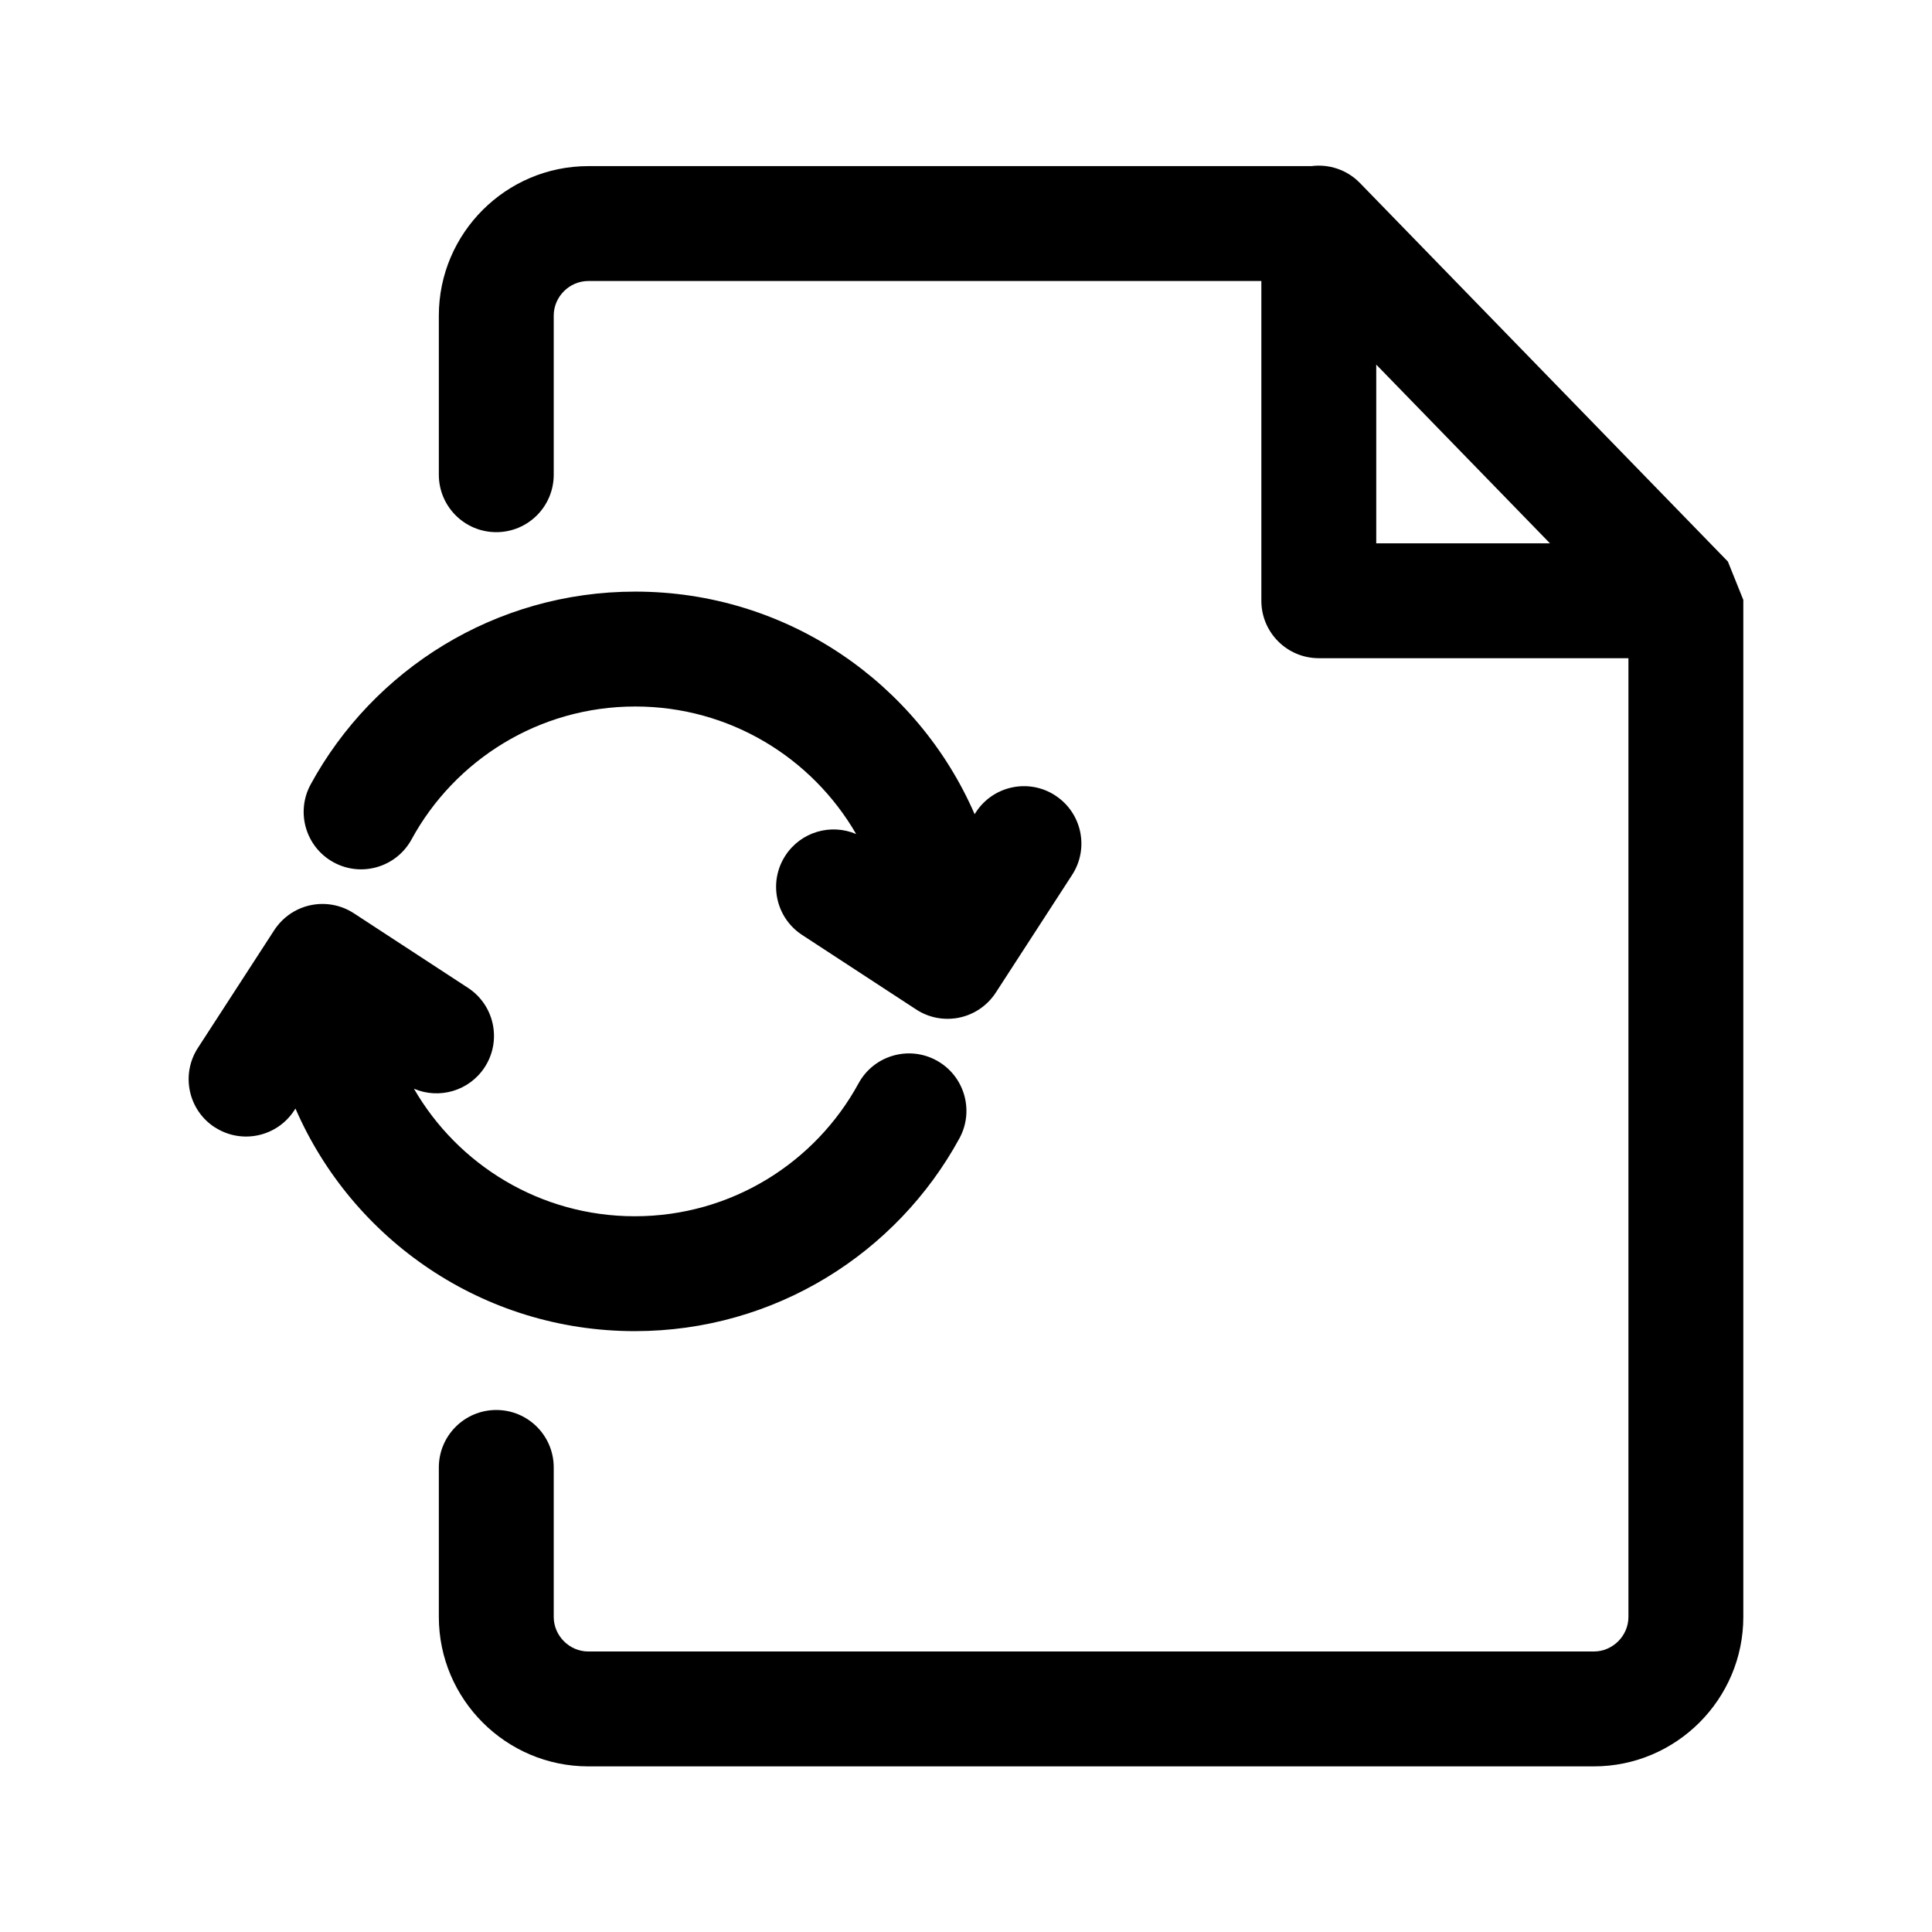
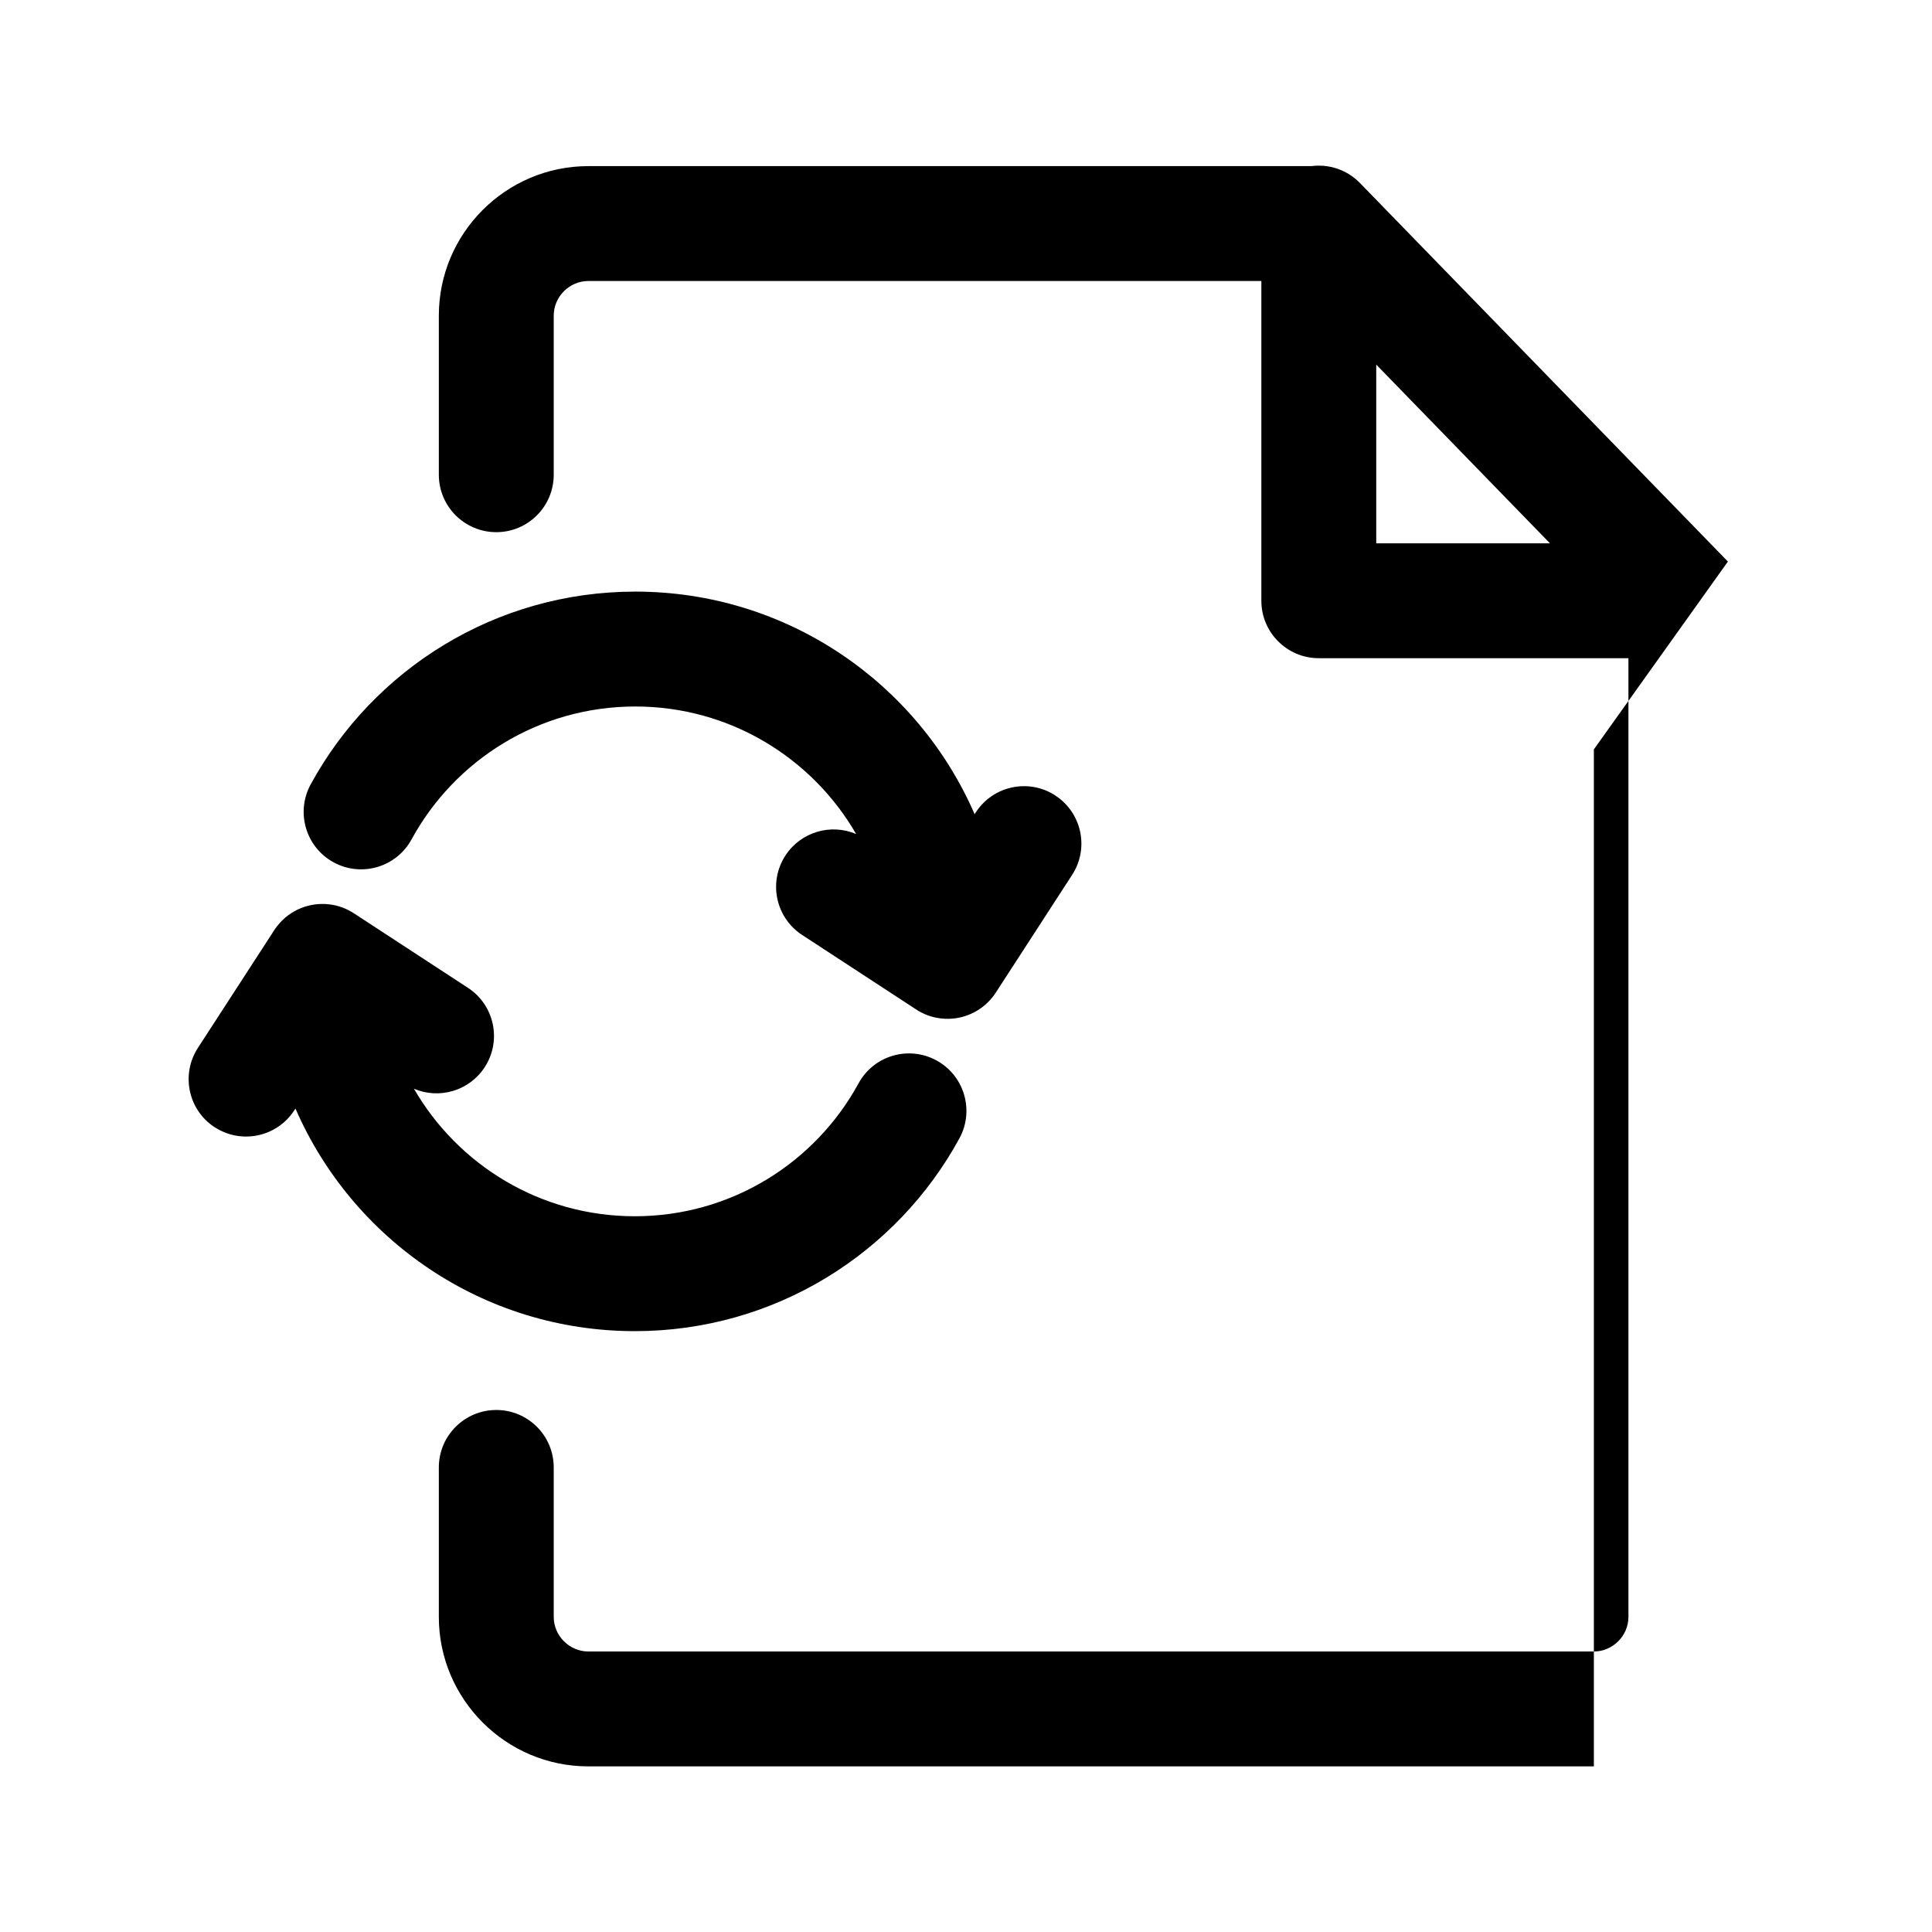
<svg xmlns="http://www.w3.org/2000/svg" fill="none" height="56" viewBox="0 0 56 56" width="56">
-   <path clip-rule="evenodd" d="m50.084 16.277c-.008-.009-.017-.018-.025-.026l-10.639-10.945c-.38-.391-.906-.556-1.409-.491h-20.959c-2.386 0-4.332 1.945-4.332 4.332v4.613c0 .92.746 1.665 1.665 1.665.92 0 1.665-.745 1.665-1.665v-4.613c0-.547.455-1.002 1.002-1.002h19.509v9.268c0 .919.745 1.665 1.665 1.665h8.975v27.789c0 .547-.455 1.002-1.002 1.002h-29.147c-.547 0-1.002-.455-1.002-1.002v-4.333c0-.92-.745-1.665-1.665-1.665-.919 0-1.665.745-1.665 1.665v4.333c0 2.386 1.946 4.332 4.332 4.332h29.147c2.386 0 4.332-1.946 4.332-4.332v-29.434-.001l0-.019-0-.024zm-10.193-5.709 5.035 5.18h-5.035zm-9.306 12.488c.772.5.992 1.531.491 2.303l-2.213 3.413c-.134.206-.31.378-.515.506-.194.121-.415.204-.651.237-.145.02-.291.021-.434.004-.265-.032-.51-.127-.721-.268l-3.292-2.151c-.77-.503-.986-1.535-.483-2.304.449-.687 1.319-.933 2.049-.621-1.277-2.21-3.666-3.697-6.402-3.697-2.794 0-5.232 1.553-6.485 3.852-.44.807-1.451 1.105-2.259.665-.807-.44-1.105-1.451-.665-2.259 1.814-3.328 5.349-5.588 9.409-5.588 4.403 0 8.187 2.655 9.836 6.452l.034-.053c.5-.772 1.531-.992 2.303-.491zm-24.358 9.621c-.772-.5-.991-1.531-.491-2.303l2.201-3.394c.029-.047.061-.092.095-.135.094-.121.203-.227.324-.317.23-.17.504-.282.803-.316.126-.014.252-.014.376 0.0.268.03.517.124.732.267l3.297 2.154c.77.503.986 1.535.483 2.304-.449.687-1.32.933-2.049.62 1.277 2.21 3.666 3.697 6.402 3.697 2.794 0 5.232-1.553 6.485-3.852.44-.807 1.451-1.105 2.259-.665.807.44 1.105 1.451.665 2.259-1.814 3.328-5.349 5.588-9.409 5.588-4.403 0-8.186-2.655-9.836-6.452l-.034.052c-.5.771-1.531.992-2.303.491z" fill="#000" fill-rule="evenodd" />
+   <path clip-rule="evenodd" d="m50.084 16.277c-.008-.009-.017-.018-.025-.026l-10.639-10.945c-.38-.391-.906-.556-1.409-.491h-20.959c-2.386 0-4.332 1.945-4.332 4.332v4.613c0 .92.746 1.665 1.665 1.665.92 0 1.665-.745 1.665-1.665v-4.613c0-.547.455-1.002 1.002-1.002h19.509v9.268c0 .919.745 1.665 1.665 1.665h8.975v27.789c0 .547-.455 1.002-1.002 1.002h-29.147c-.547 0-1.002-.455-1.002-1.002v-4.333c0-.92-.745-1.665-1.665-1.665-.919 0-1.665.745-1.665 1.665v4.333c0 2.386 1.946 4.332 4.332 4.332h29.147v-29.434-.001l0-.019-0-.024zm-10.193-5.709 5.035 5.18h-5.035zm-9.306 12.488c.772.5.992 1.531.491 2.303l-2.213 3.413c-.134.206-.31.378-.515.506-.194.121-.415.204-.651.237-.145.02-.291.021-.434.004-.265-.032-.51-.127-.721-.268l-3.292-2.151c-.77-.503-.986-1.535-.483-2.304.449-.687 1.319-.933 2.049-.621-1.277-2.21-3.666-3.697-6.402-3.697-2.794 0-5.232 1.553-6.485 3.852-.44.807-1.451 1.105-2.259.665-.807-.44-1.105-1.451-.665-2.259 1.814-3.328 5.349-5.588 9.409-5.588 4.403 0 8.187 2.655 9.836 6.452l.034-.053c.5-.772 1.531-.992 2.303-.491zm-24.358 9.621c-.772-.5-.991-1.531-.491-2.303l2.201-3.394c.029-.047.061-.092.095-.135.094-.121.203-.227.324-.317.23-.17.504-.282.803-.316.126-.014.252-.014.376 0.0.268.03.517.124.732.267l3.297 2.154c.77.503.986 1.535.483 2.304-.449.687-1.32.933-2.049.62 1.277 2.21 3.666 3.697 6.402 3.697 2.794 0 5.232-1.553 6.485-3.852.44-.807 1.451-1.105 2.259-.665.807.44 1.105 1.451.665 2.259-1.814 3.328-5.349 5.588-9.409 5.588-4.403 0-8.186-2.655-9.836-6.452l-.034.052c-.5.771-1.531.992-2.303.491z" fill="#000" fill-rule="evenodd" />
</svg>